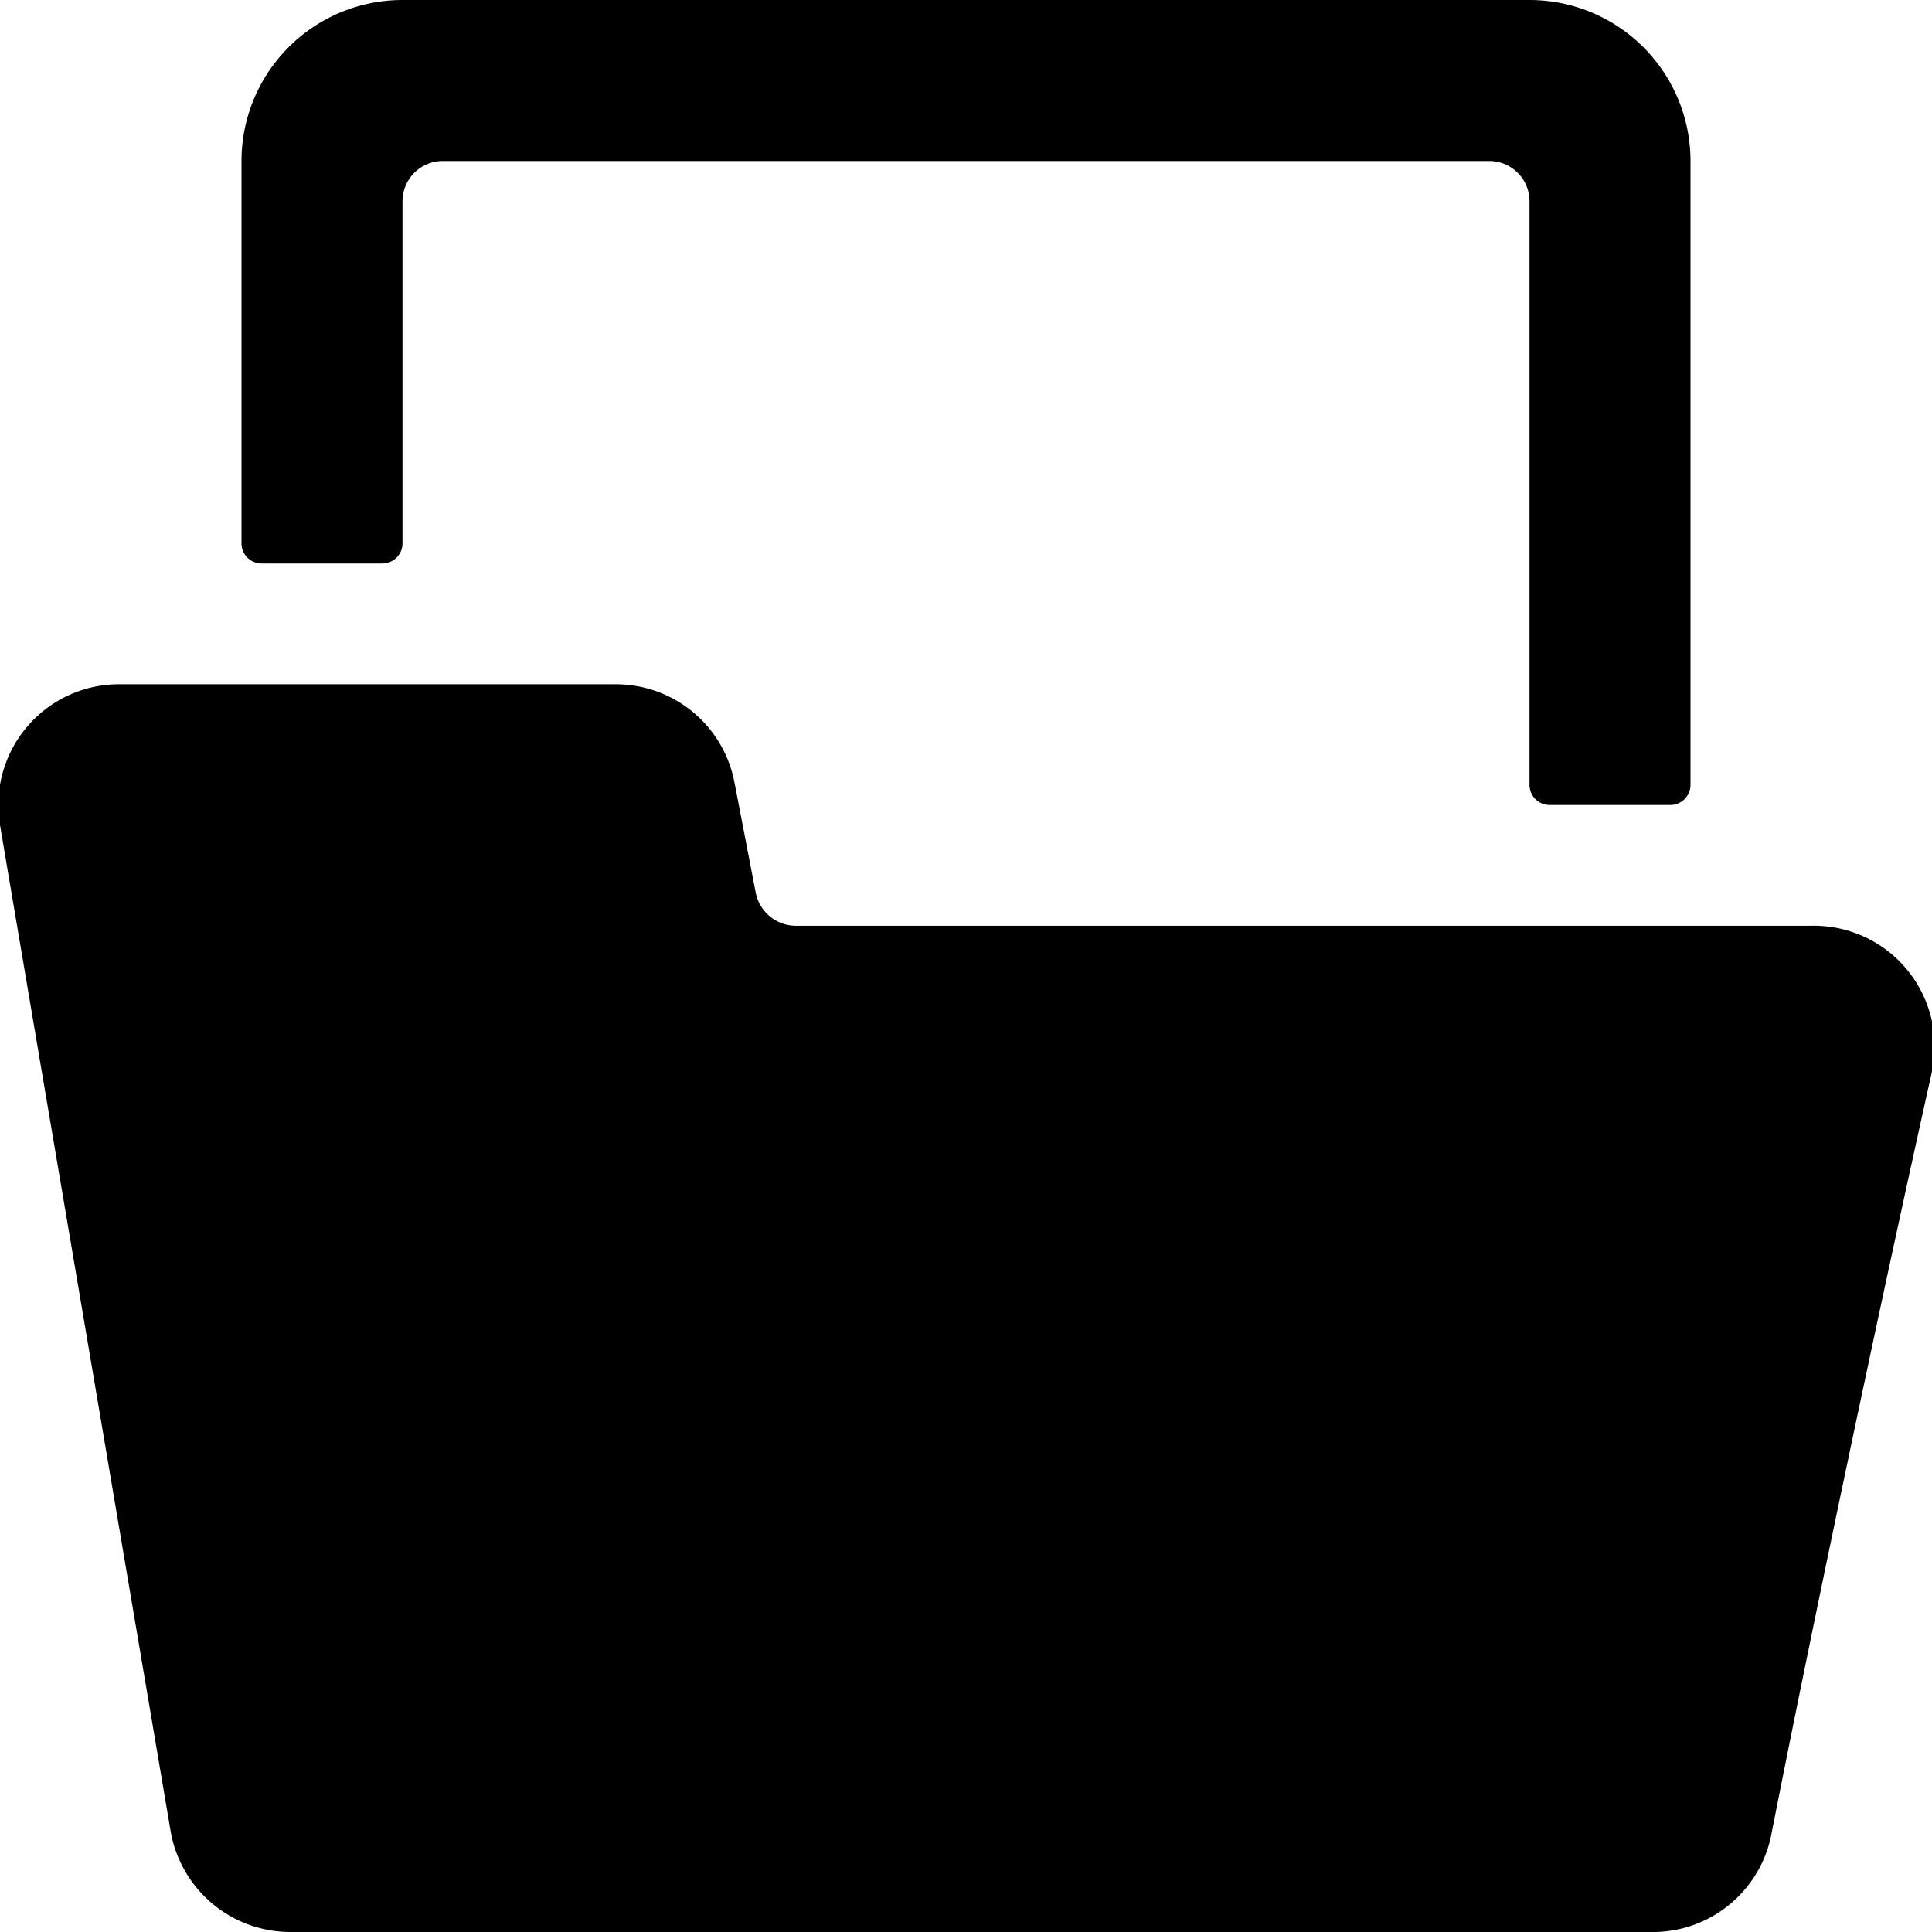
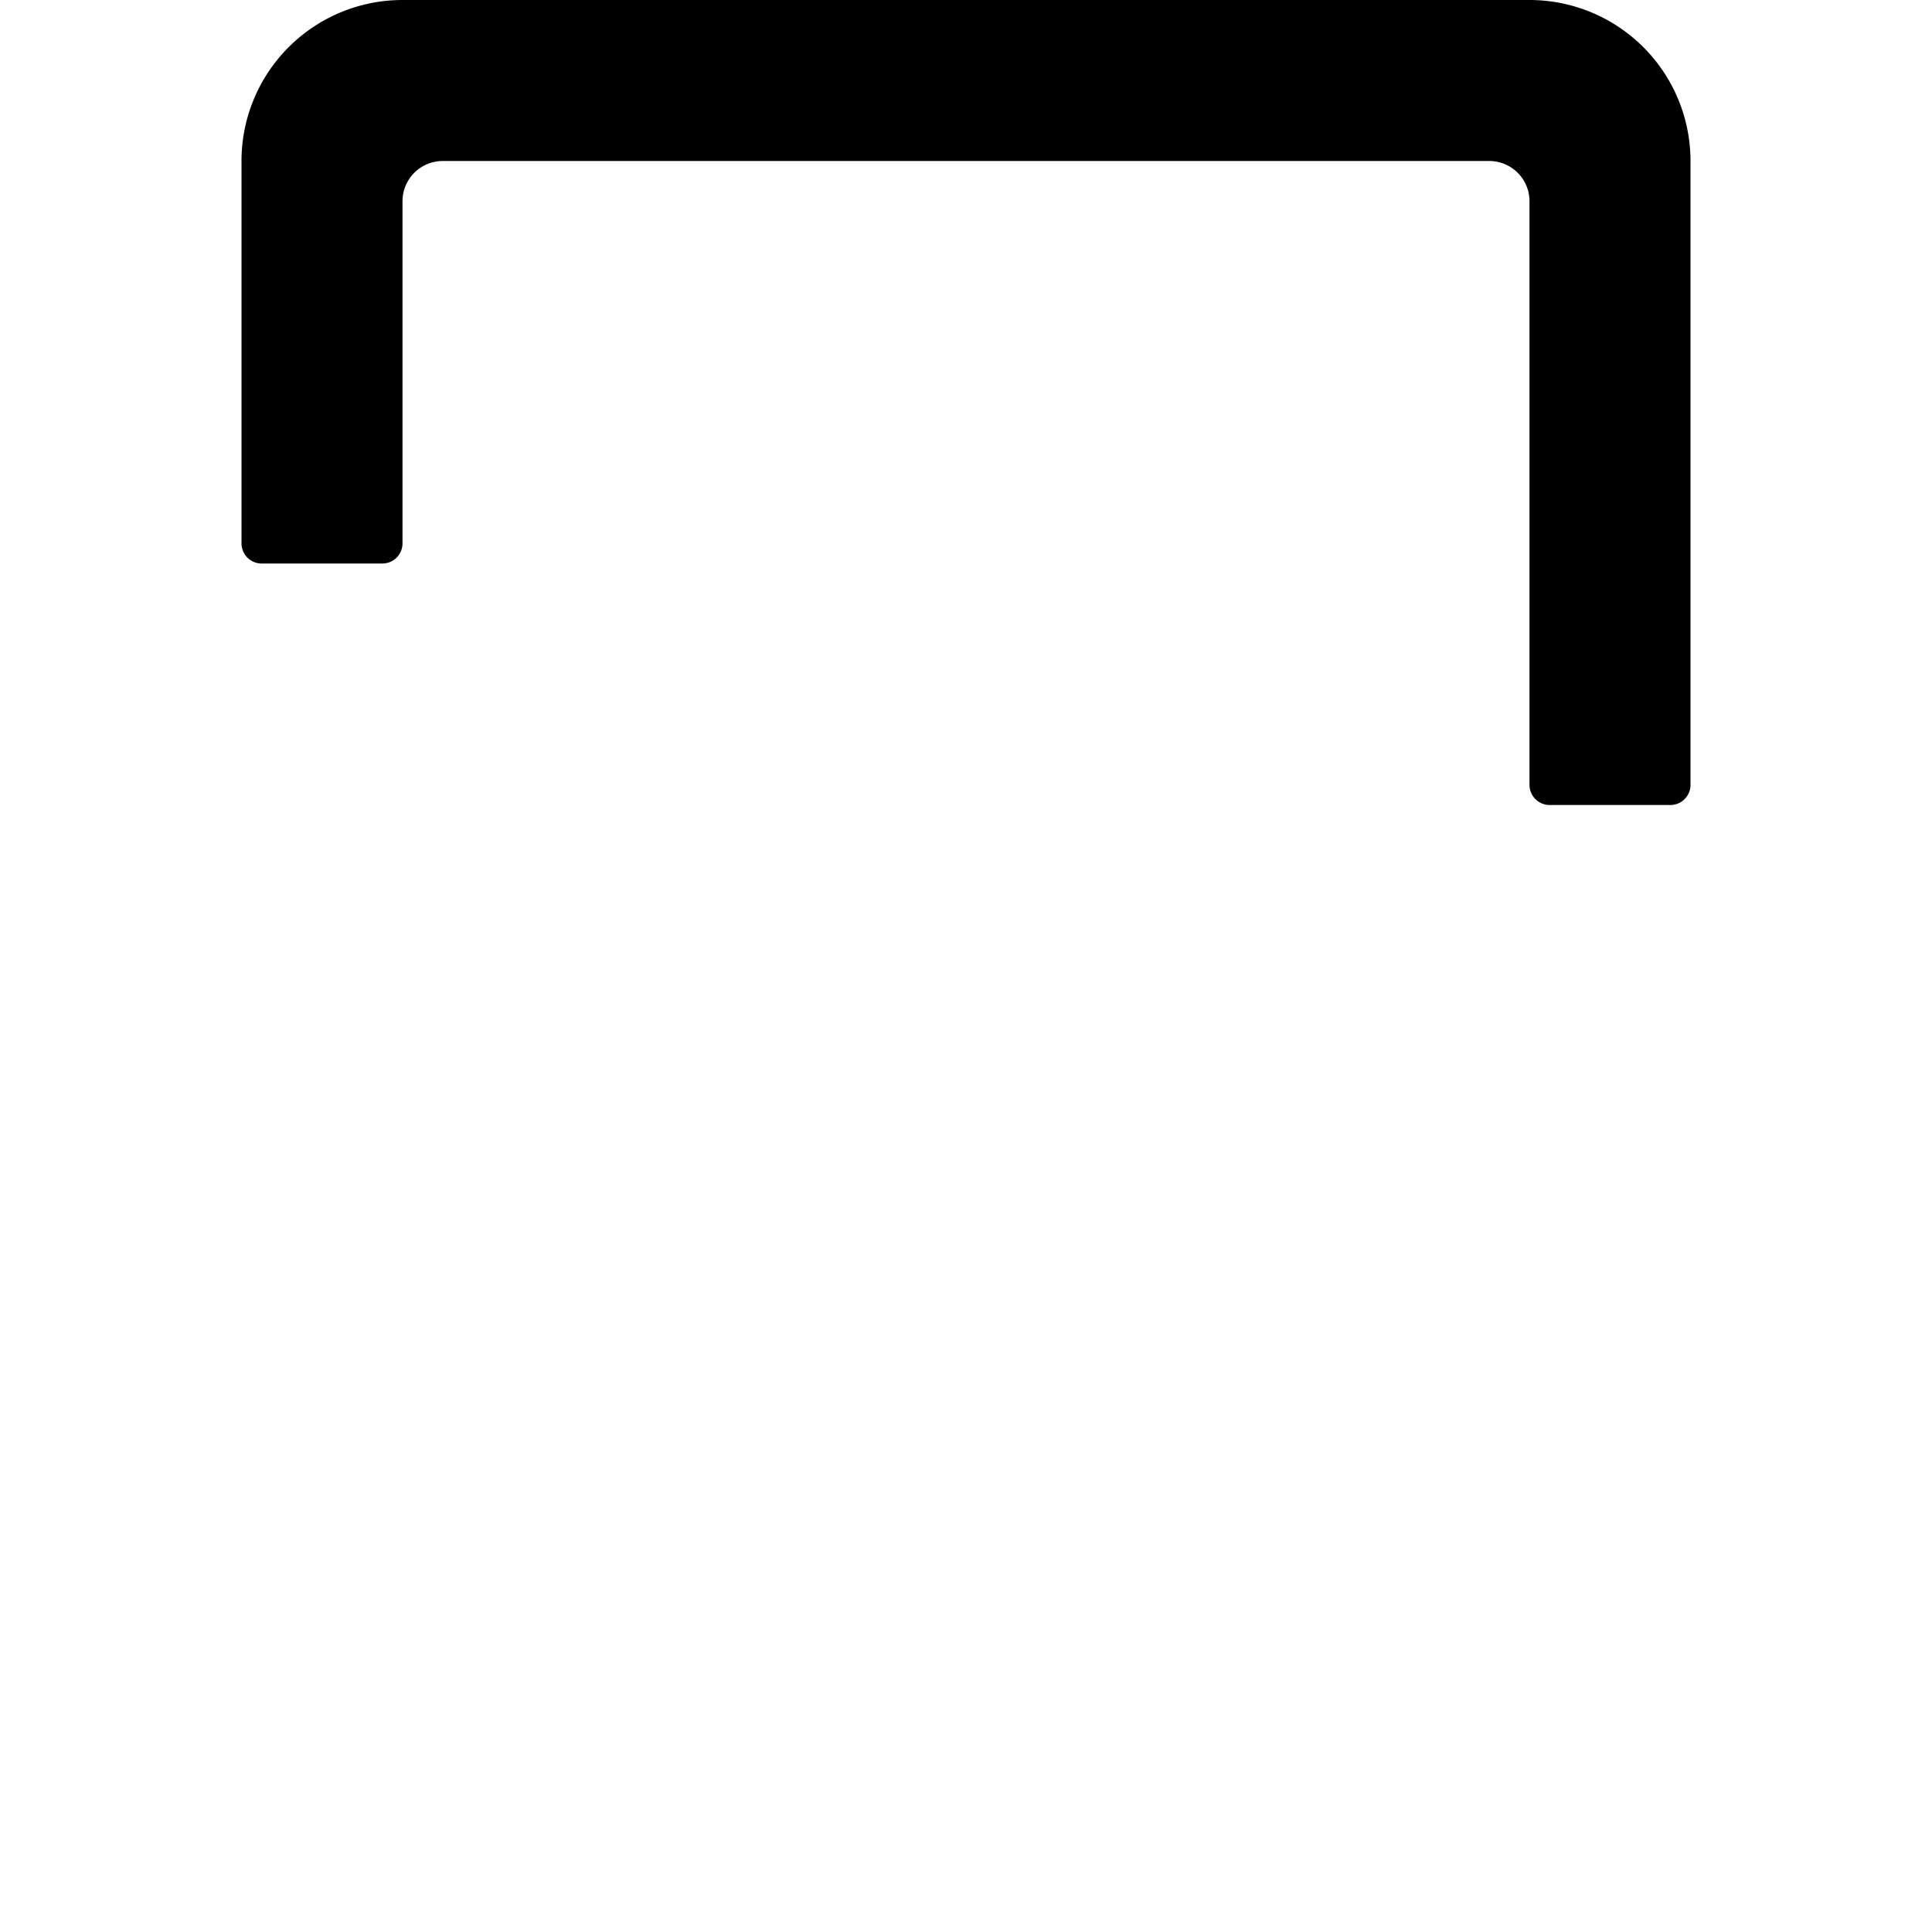
<svg xmlns="http://www.w3.org/2000/svg" viewBox="0 0 24 24">
  <g>
    <path d="M5 2.5a0.5 0.5 0 0 1 0.5 -0.5h13a0.5 0.5 0 0 1 0.5 0.5v7.25a0.25 0.25 0 0 0 0.25 0.25h1.5a0.25 0.25 0 0 0 0.25 -0.25V2a2 2 0 0 0 -2 -2H5a2 2 0 0 0 -2 2v4.75a0.25 0.25 0 0 0 0.25 0.25h1.5A0.25 0.25 0 0 0 5 6.75Z" fill="#000000" stroke-width="1" />
-     <path d="M24 13.31a1.5 1.5 0 0 0 -1.5 -1.81H9.88a0.51 0.51 0 0 1 -0.49 -0.4l-0.27 -1.4a1.5 1.5 0 0 0 -1.47 -1.2H1.5A1.5 1.5 0 0 0 0 10.25l2.12 12.5A1.51 1.51 0 0 0 3.62 24H20.5a1.5 1.5 0 0 0 1.5 -1.19c0.5 -2.55 1.37 -6.68 2 -9.5Z" fill="#000000" stroke-width="1" />
  </g>
</svg>